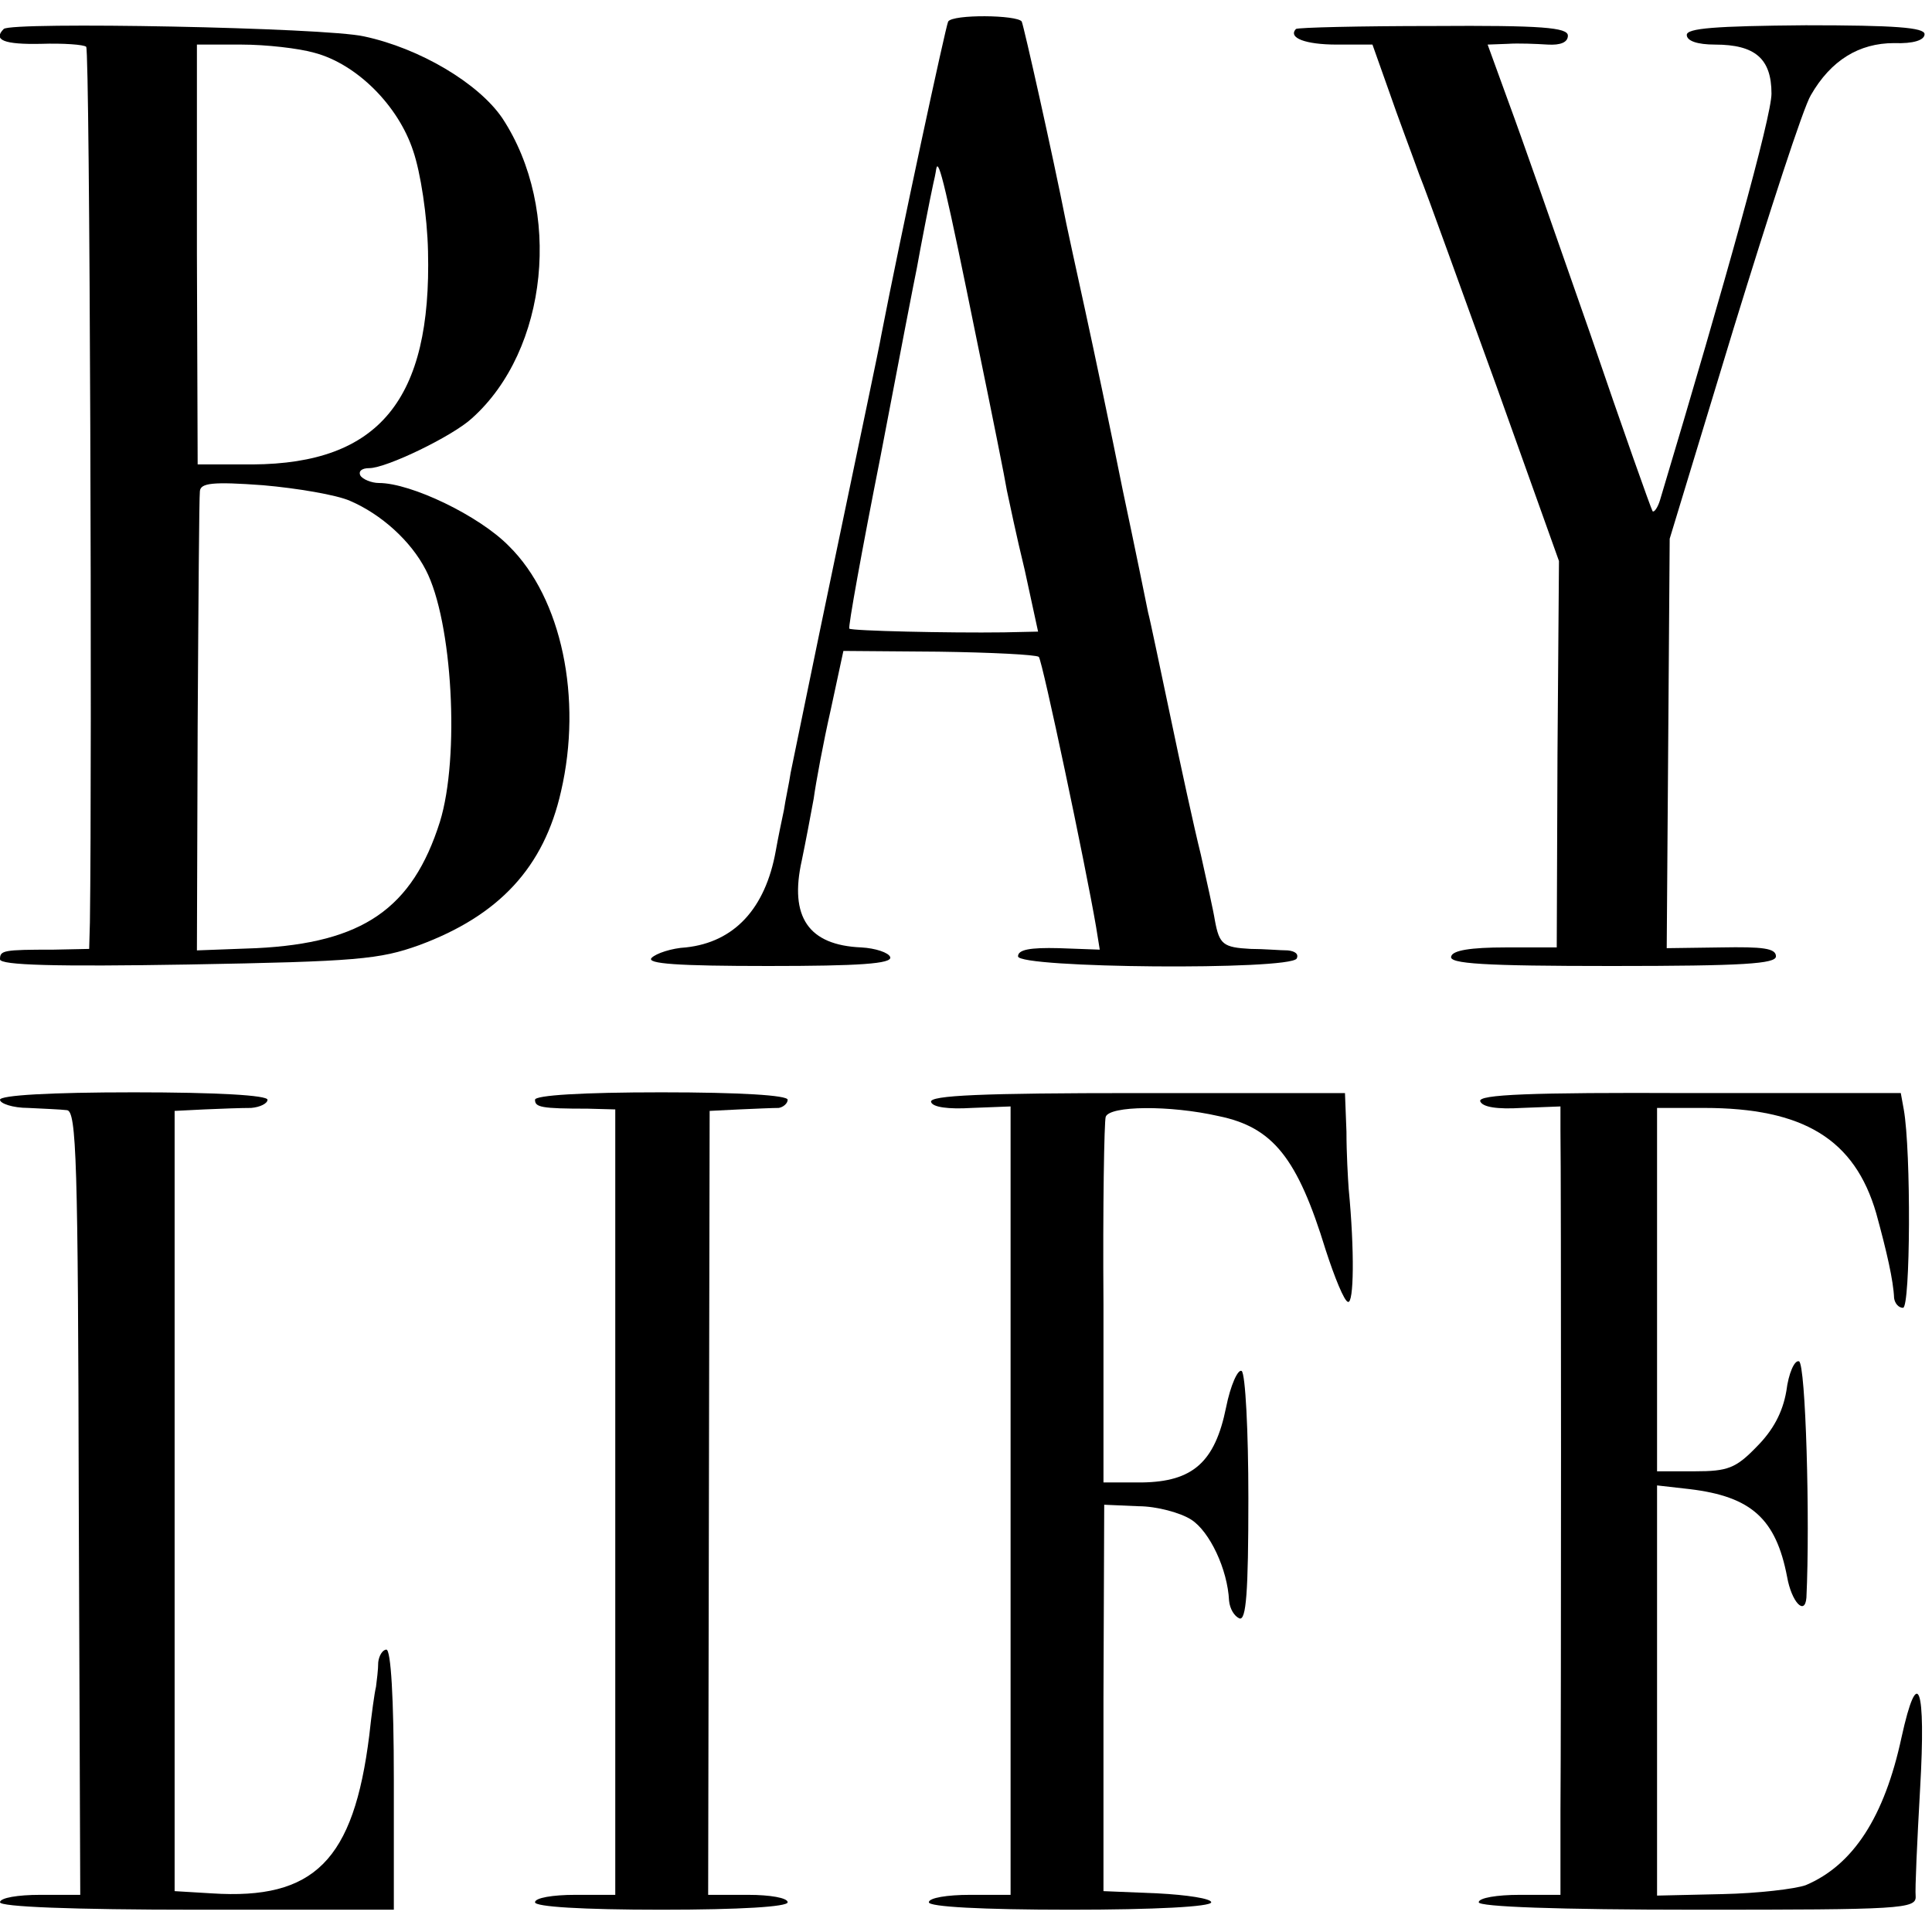
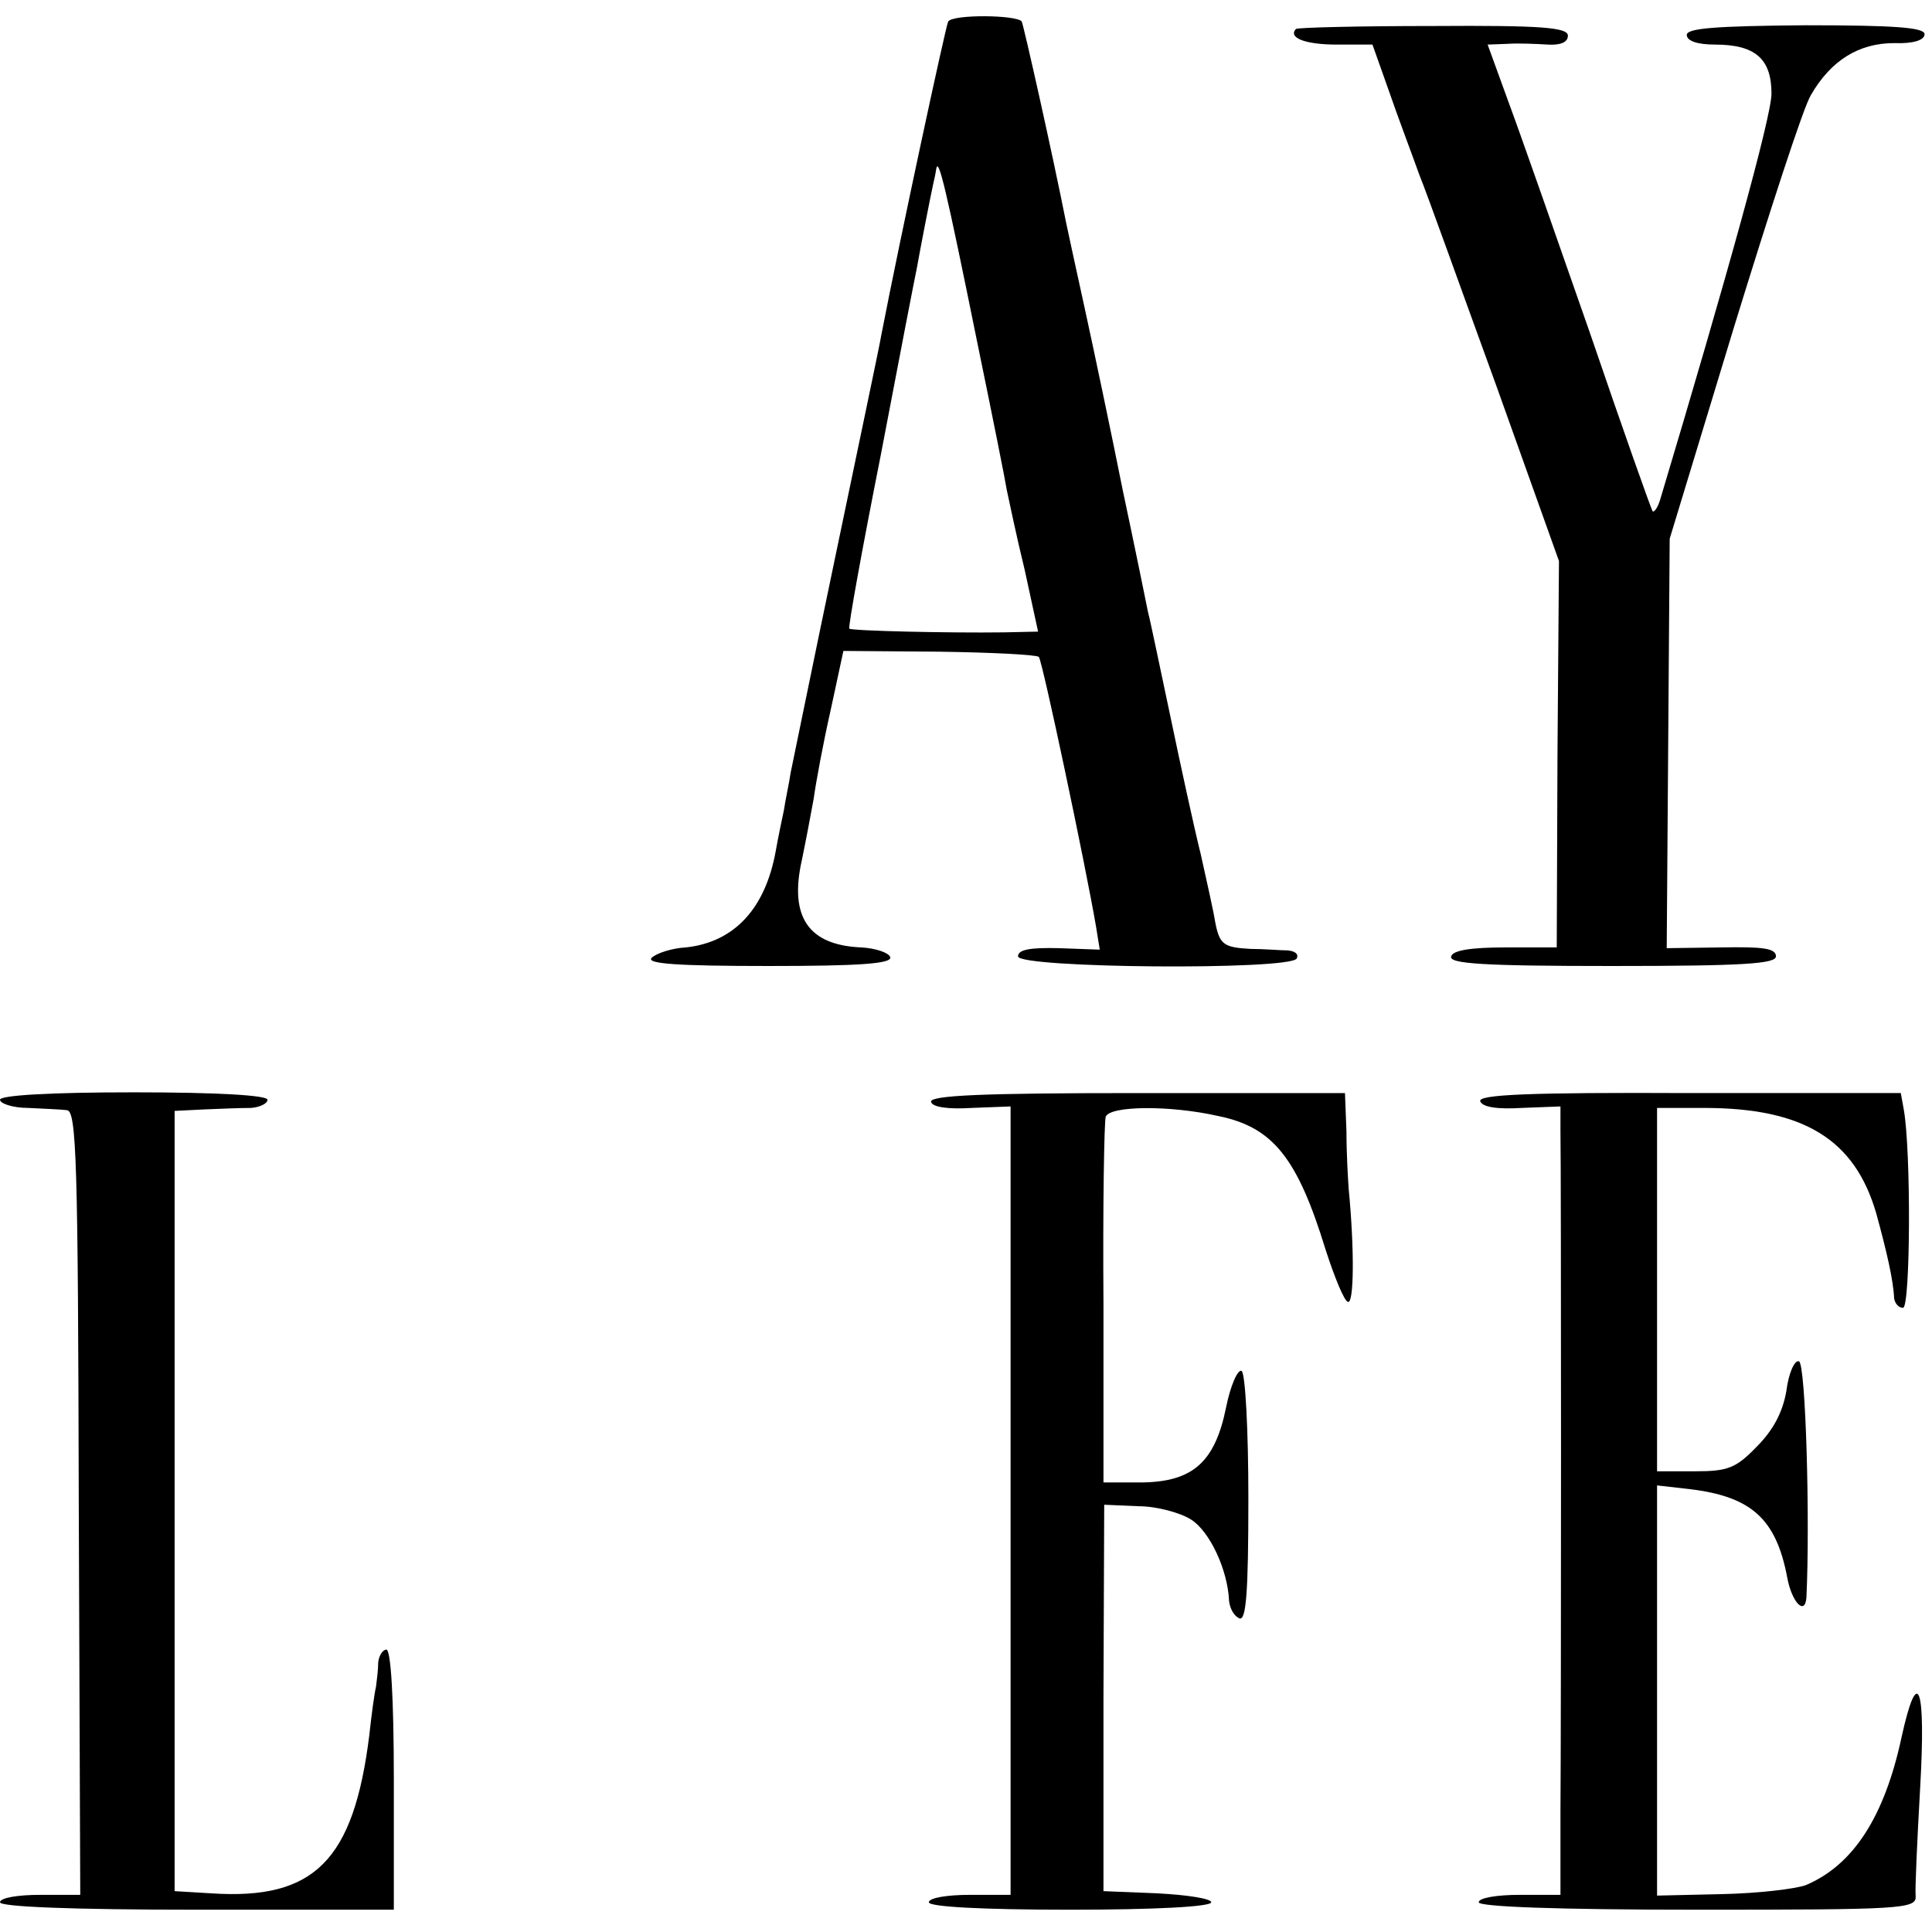
<svg xmlns="http://www.w3.org/2000/svg" version="1.0" width="260pt" height="260pt" viewBox="0 0 260 260" preserveAspectRatio="xMidYMid meet">
  <g transform="translate(0,260) scale(0.1,-0.1)" fill="#000000" stroke="none">
    <path d="M1276 2571 c-3 -5 -64 -288 -90 -422 -2 -13 -30 -145 -61 -294 -31 -148 -58 -281 -61 -295 -2 -14 -7 -36 -9 -50 -3 -14 -8 -38 -11 -55 -14 -78 -56 -123 -121 -130 -19 -1 -40 -8 -46 -14 -8 -8 35 -11 157 -11 122 0 167 3 164 12 -2 6 -20 12 -39 13 -71 3 -97 41 -80 117 5 24 12 61 16 83 3 22 13 76 23 120 l17 79 128 -1 c71 -1 131 -4 135 -7 5 -6 63 -281 77 -363 l5 -31 -55 2 c-39 1 -55 -2 -55 -11 0 -16 365 -19 375 -3 3 6 -2 10 -12 11 -10 0 -32 2 -50 2 -37 2 -42 6 -48 38 -2 13 -11 53 -19 89 -9 36 -27 119 -41 186 -14 66 -27 129 -30 140 -2 10 -17 84 -34 164 -16 80 -39 189 -51 244 -12 54 -23 106 -25 115 -19 96 -57 265 -60 272 -6 9 -93 10 -99 0z m39 -431 c20 -97 38 -187 40 -200 3 -14 13 -62 24 -107 l18 -83 -46 -1 c-74 -1 -205 2 -208 5 -2 1 17 106 42 232 24 126 46 240 49 254 4 23 18 95 22 113 1 4 3 13 4 20 3 16 13 -26 55 -233z" />
-     <path d="M5 2561 c-15 -15 1 -21 50 -20 30 1 58 -1 61 -4 5 -4 8 -962 5 -1178 l-1 -36 -48 -1 c-68 0 -72 -1 -72 -13 0 -8 75 -10 253 -7 228 4 258 7 311 26 108 40 168 105 191 207 29 125 1 260 -70 330 -40 41 -132 85 -175 85 -10 0 -22 5 -25 10 -3 6 2 10 12 10 23 0 112 43 138 67 103 92 122 281 41 404 -32 47 -111 94 -186 110 -52 12 -475 20 -485 10z m418 -32 c57 -15 113 -71 133 -132 10 -29 19 -88 20 -135 5 -200 -66 -286 -236 -287 l-74 0 -1 283 0 282 60 0 c33 0 77 -5 98 -11z m48 -603 c42 -18 82 -54 102 -93 36 -69 46 -252 19 -339 -37 -117 -104 -163 -247 -170 l-80 -3 1 302 c1 166 2 308 3 316 1 11 17 13 85 8 46 -4 99 -13 117 -21z" />
    <path d="M1744 2561 c-11 -12 13 -21 55 -21 l48 0 22 -62 c12 -35 31 -85 41 -113 11 -27 57 -156 104 -285 l84 -235 -2 -260 -1 -260 -69 0 c-47 0 -71 -4 -73 -12 -4 -10 44 -13 216 -13 178 0 221 3 221 13 0 11 -18 13 -74 12 l-73 -1 2 275 2 276 86 283 c48 156 94 298 104 314 27 47 65 70 112 70 26 -1 41 4 41 12 0 9 -40 12 -160 12 -122 -1 -160 -4 -160 -13 0 -8 14 -13 38 -13 54 0 76 -19 76 -66 0 -31 -61 -250 -150 -547 -3 -10 -8 -17 -10 -15 -2 3 -40 110 -84 239 -45 129 -94 269 -110 312 l-28 77 27 1 c14 1 38 0 54 -1 17 -1 27 3 27 12 0 11 -35 14 -181 13 -99 0 -182 -2 -185 -4z" />
    <path d="M0 1120 c0 -5 17 -11 38 -11 20 -1 44 -2 52 -3 13 -1 15 -68 16 -528 l2 -528 -54 0 c-30 0 -54 -4 -54 -10 0 -6 95 -10 265 -10 l265 0 0 175 c0 110 -4 175 -10 175 -5 0 -10 -8 -11 -17 0 -10 -2 -25 -3 -33 -2 -8 -6 -37 -9 -65 -21 -169 -74 -222 -212 -213 l-50 3 0 525 0 525 40 2 c22 1 50 2 63 2 12 1 22 6 22 11 0 6 -67 10 -180 10 -113 0 -180 -4 -180 -10z" />
-     <path d="M720 1120 c0 -10 8 -12 71 -12 l37 -1 0 -528 0 -529 -54 0 c-30 0 -54 -4 -54 -10 0 -6 63 -10 170 -10 107 0 170 4 170 10 0 6 -24 10 -53 10 l-54 0 1 528 1 527 40 2 c22 1 46 2 53 2 6 1 12 6 12 11 0 6 -63 10 -170 10 -107 0 -170 -4 -170 -10z" />
    <path d="M1253 1117 c2 -7 23 -10 55 -8 l52 2 0 -530 0 -531 -55 0 c-30 0 -55 -4 -55 -10 0 -6 70 -10 190 -10 114 0 190 4 190 10 0 5 -33 10 -72 12 l-73 3 0 260 1 260 46 -2 c25 0 57 -9 71 -18 25 -16 49 -67 51 -109 1 -11 7 -21 14 -24 9 -3 12 34 12 162 0 90 -4 167 -9 171 -5 3 -15 -19 -21 -49 -15 -74 -45 -100 -113 -101 l-52 0 0 240 c-1 132 1 246 3 252 5 15 86 16 152 1 73 -15 106 -56 144 -180 12 -37 25 -69 30 -70 8 -3 9 69 1 152 -1 14 -3 48 -3 77 l-2 52 -281 0 c-205 0 -279 -3 -276 -12z" />
    <path d="M1992 1118 c3 -8 23 -11 56 -9 l52 2 0 -33 c1 -54 1 -793 0 -915 l0 -113 -55 0 c-30 0 -55 -4 -55 -10 0 -6 105 -10 294 -10 274 0 295 1 294 18 -1 9 2 74 6 145 8 138 -3 169 -25 69 -23 -107 -65 -172 -129 -199 -14 -5 -64 -11 -112 -12 l-88 -2 0 276 0 276 44 -5 c83 -10 116 -40 131 -118 6 -34 24 -53 26 -28 5 105 -1 315 -10 318 -6 2 -14 -16 -17 -40 -5 -29 -18 -53 -40 -75 -28 -29 -39 -33 -83 -33 l-51 0 0 244 0 245 63 0 c134 0 203 -42 232 -142 14 -51 23 -90 24 -114 1 -7 6 -13 12 -13 10 0 11 211 1 267 l-4 22 -285 0 c-214 1 -284 -2 -281 -11z" />
  </g>
</svg>